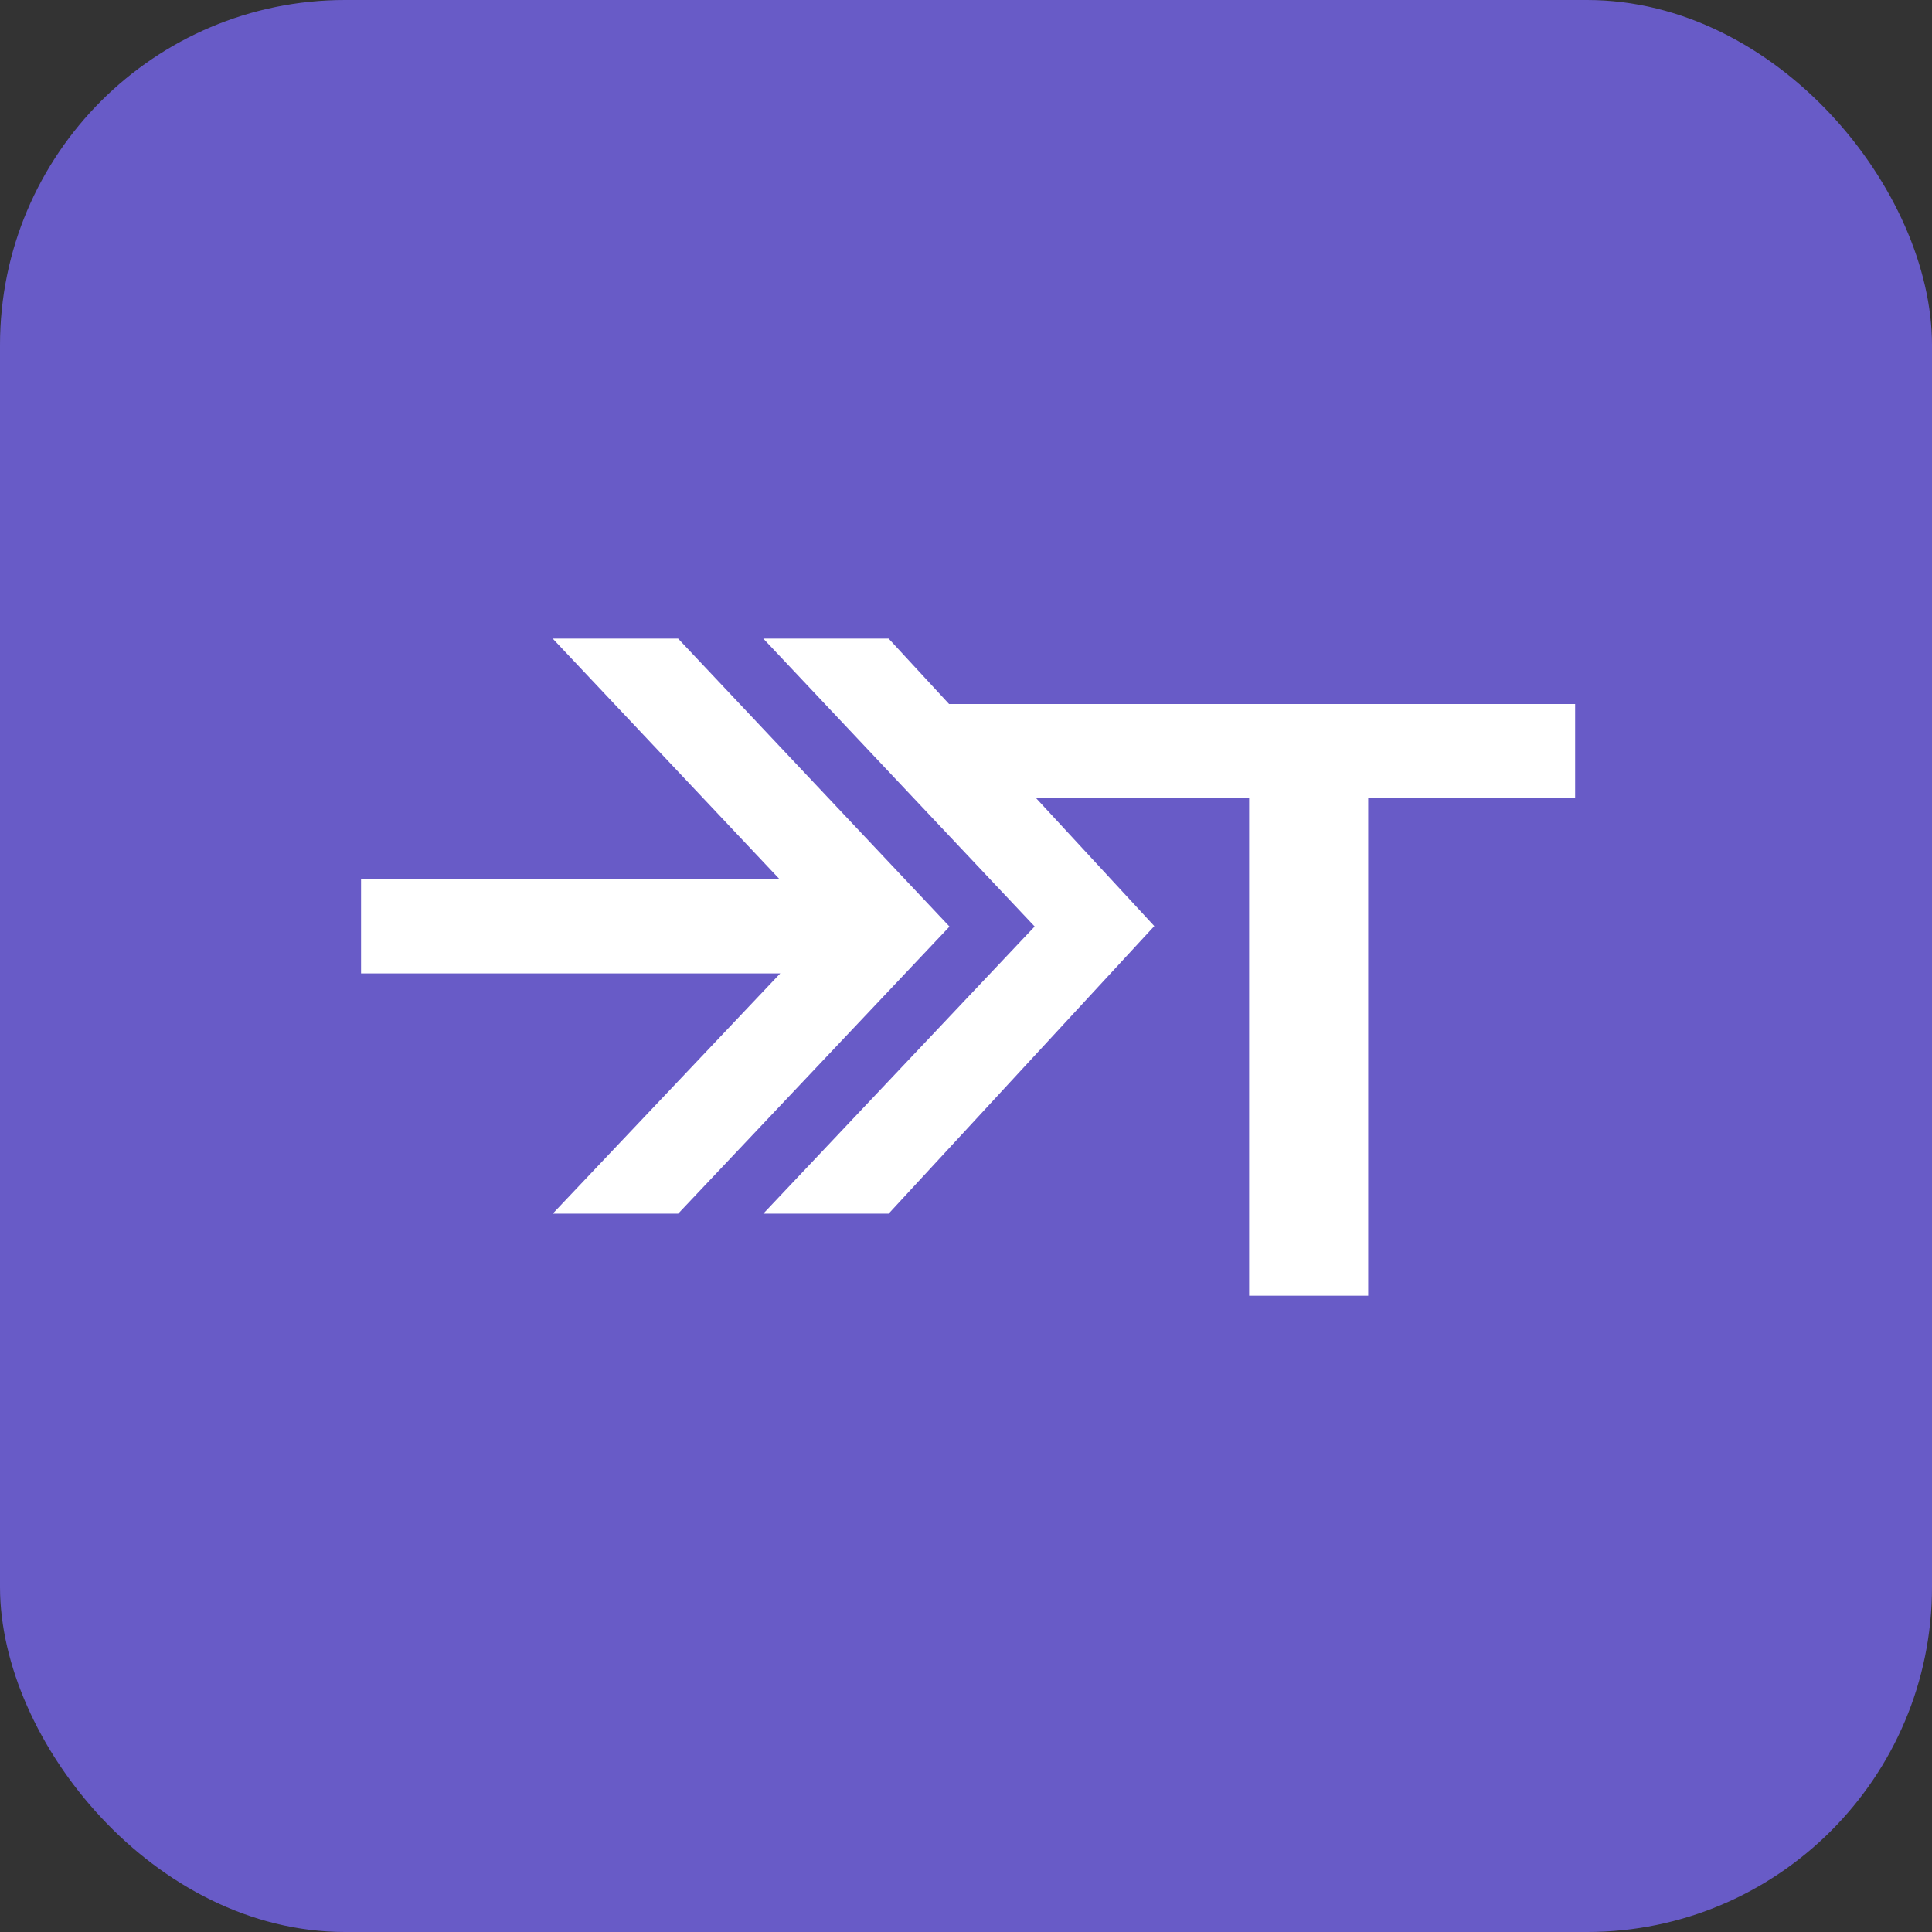
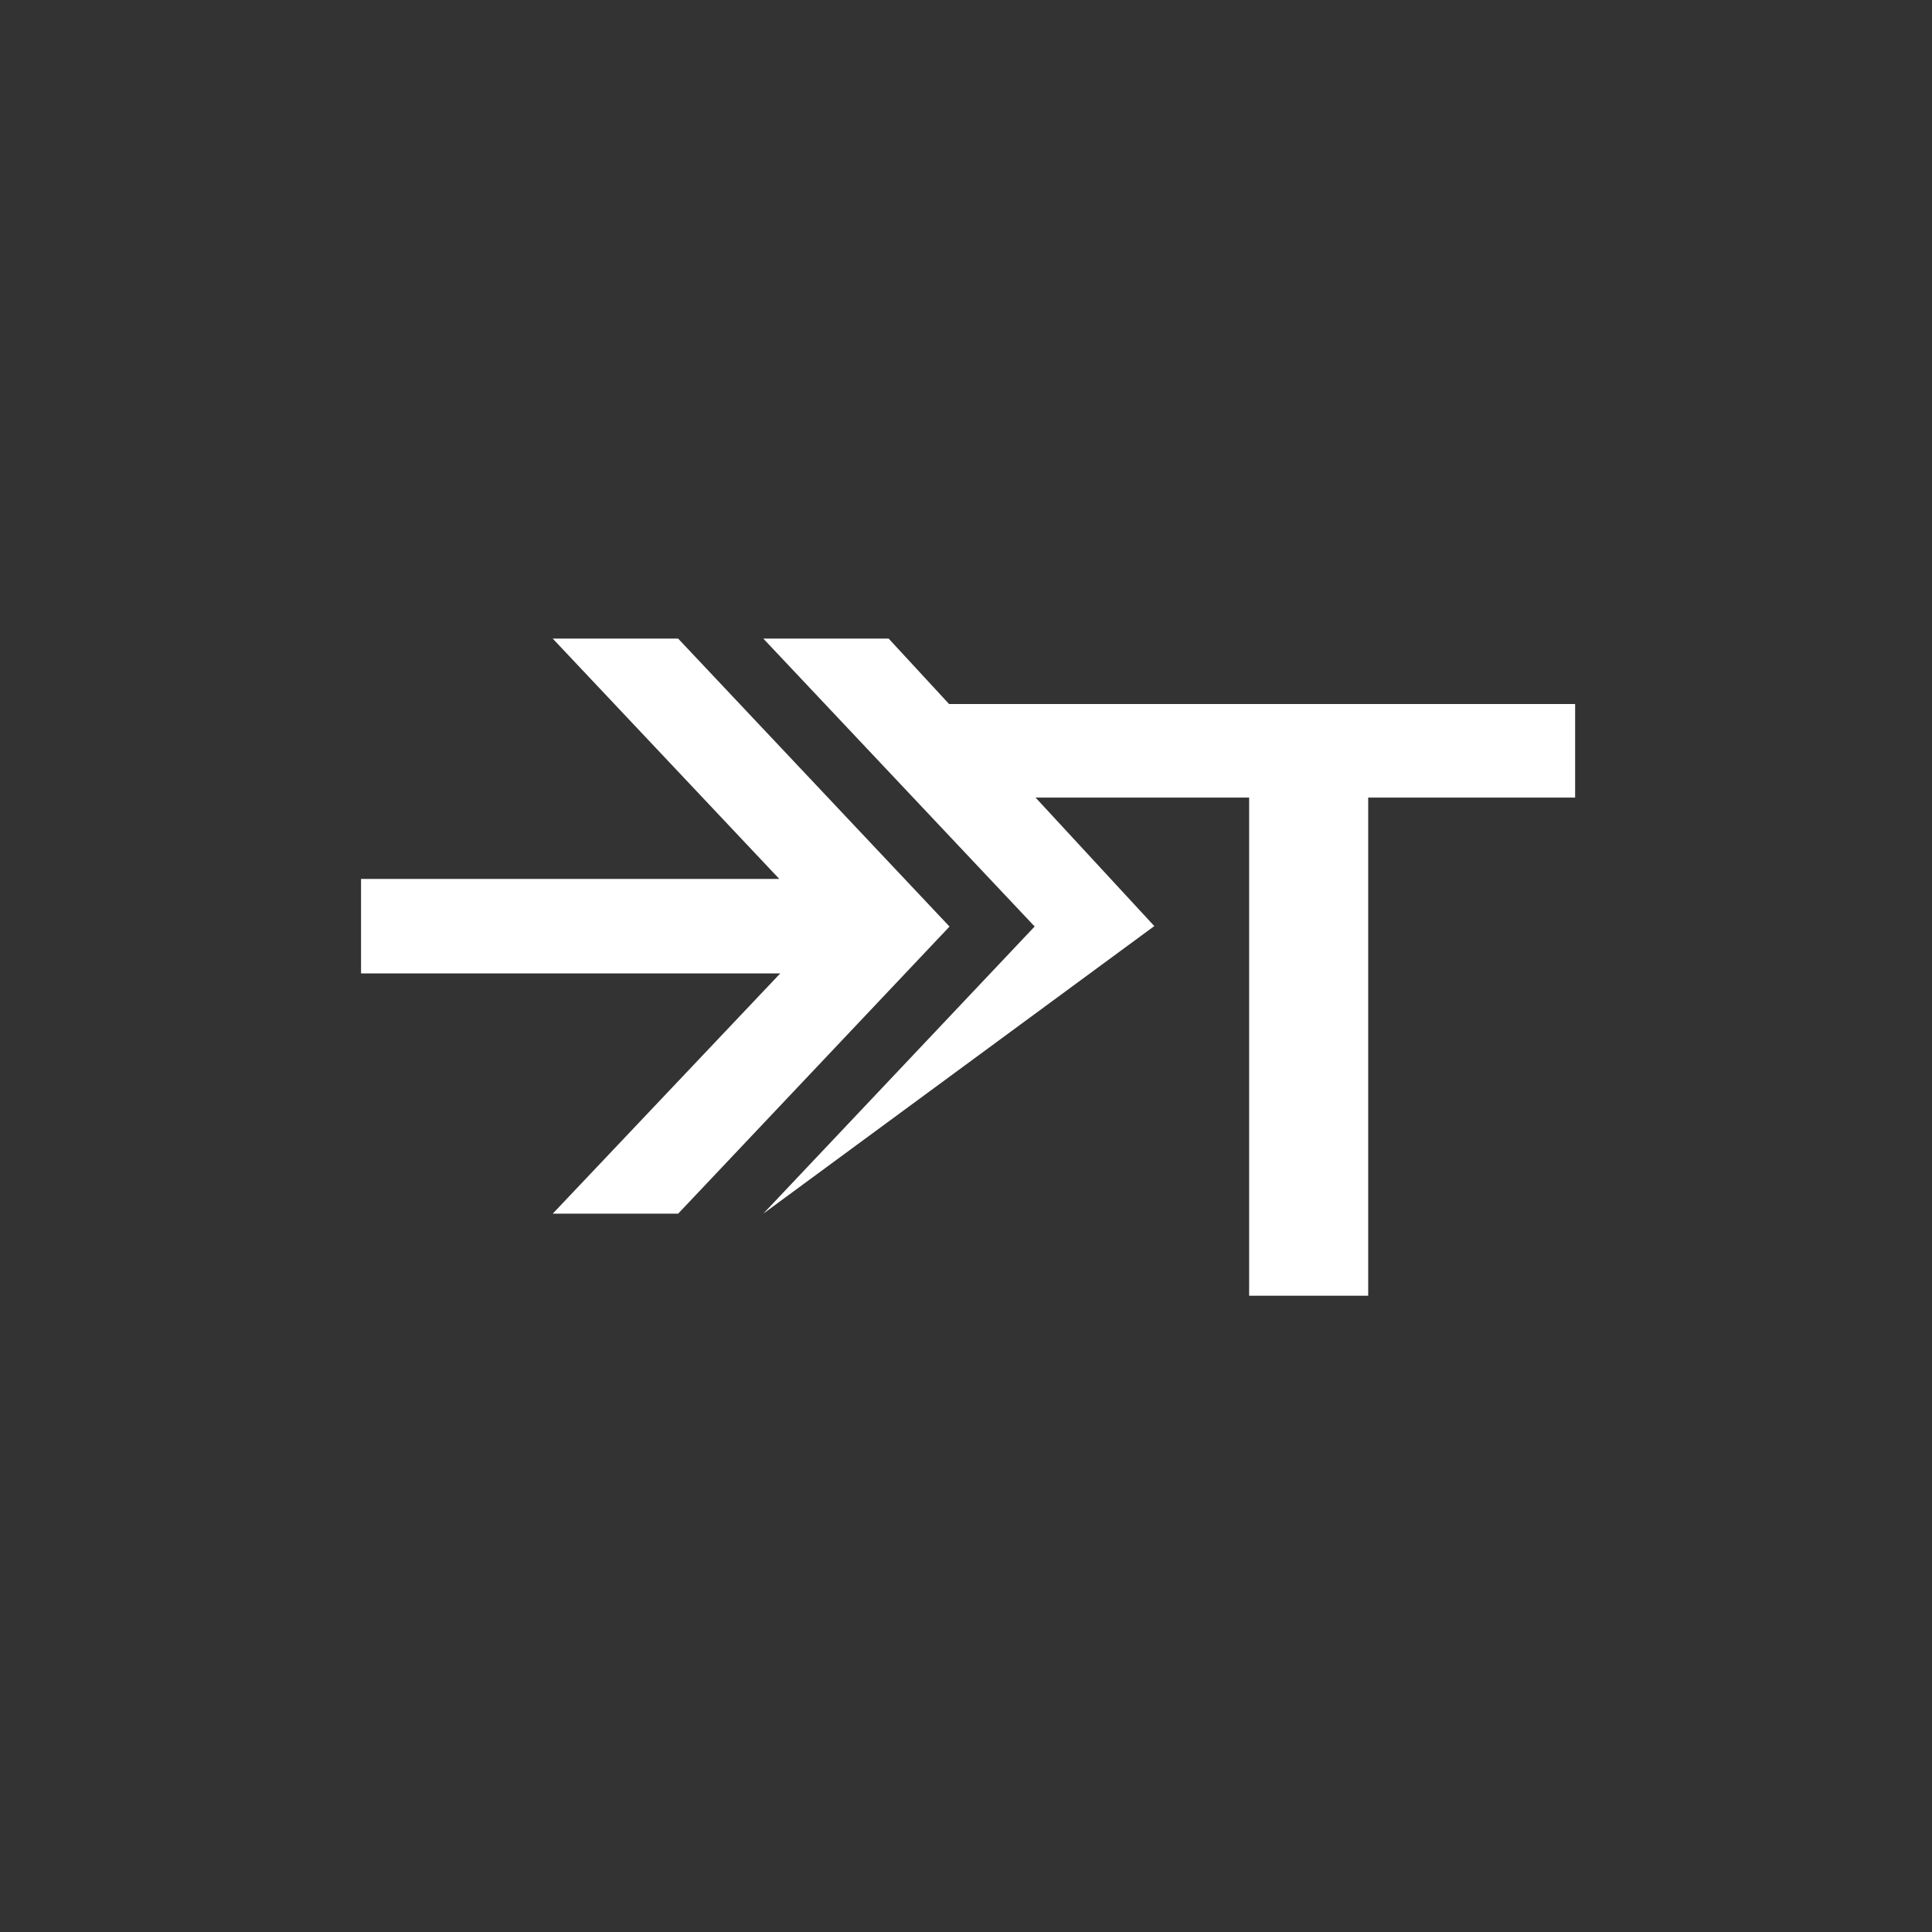
<svg xmlns="http://www.w3.org/2000/svg" width="56" height="56" viewBox="0 0 56 56" fill="none">
  <rect x="0" y="0" width="56" height="56" fill="#333333" stroke="none" />
-   <rect width="56" height="56" rx="10" fill="#685BC7" />
-   <path d="M45.656 20.406H27.509L25.758 18.51H22.125L29.99 26.855L22.125 35.178H25.758L33.458 26.843L30.017 23.119H36.207V37.557H39.658V23.119H45.656V20.406Z" fill="white" />
+   <path d="M45.656 20.406H27.509L25.758 18.51H22.125L29.99 26.855L22.125 35.178L33.458 26.843L30.017 23.119H36.207V37.557H39.658V23.119H45.656V20.406Z" fill="white" />
  <path d="M19.656 18.51H16.021L22.588 25.476H10.465V28.215H22.616L16.021 35.179H19.656L27.522 26.857L19.656 18.51Z" fill="white" />
</svg>